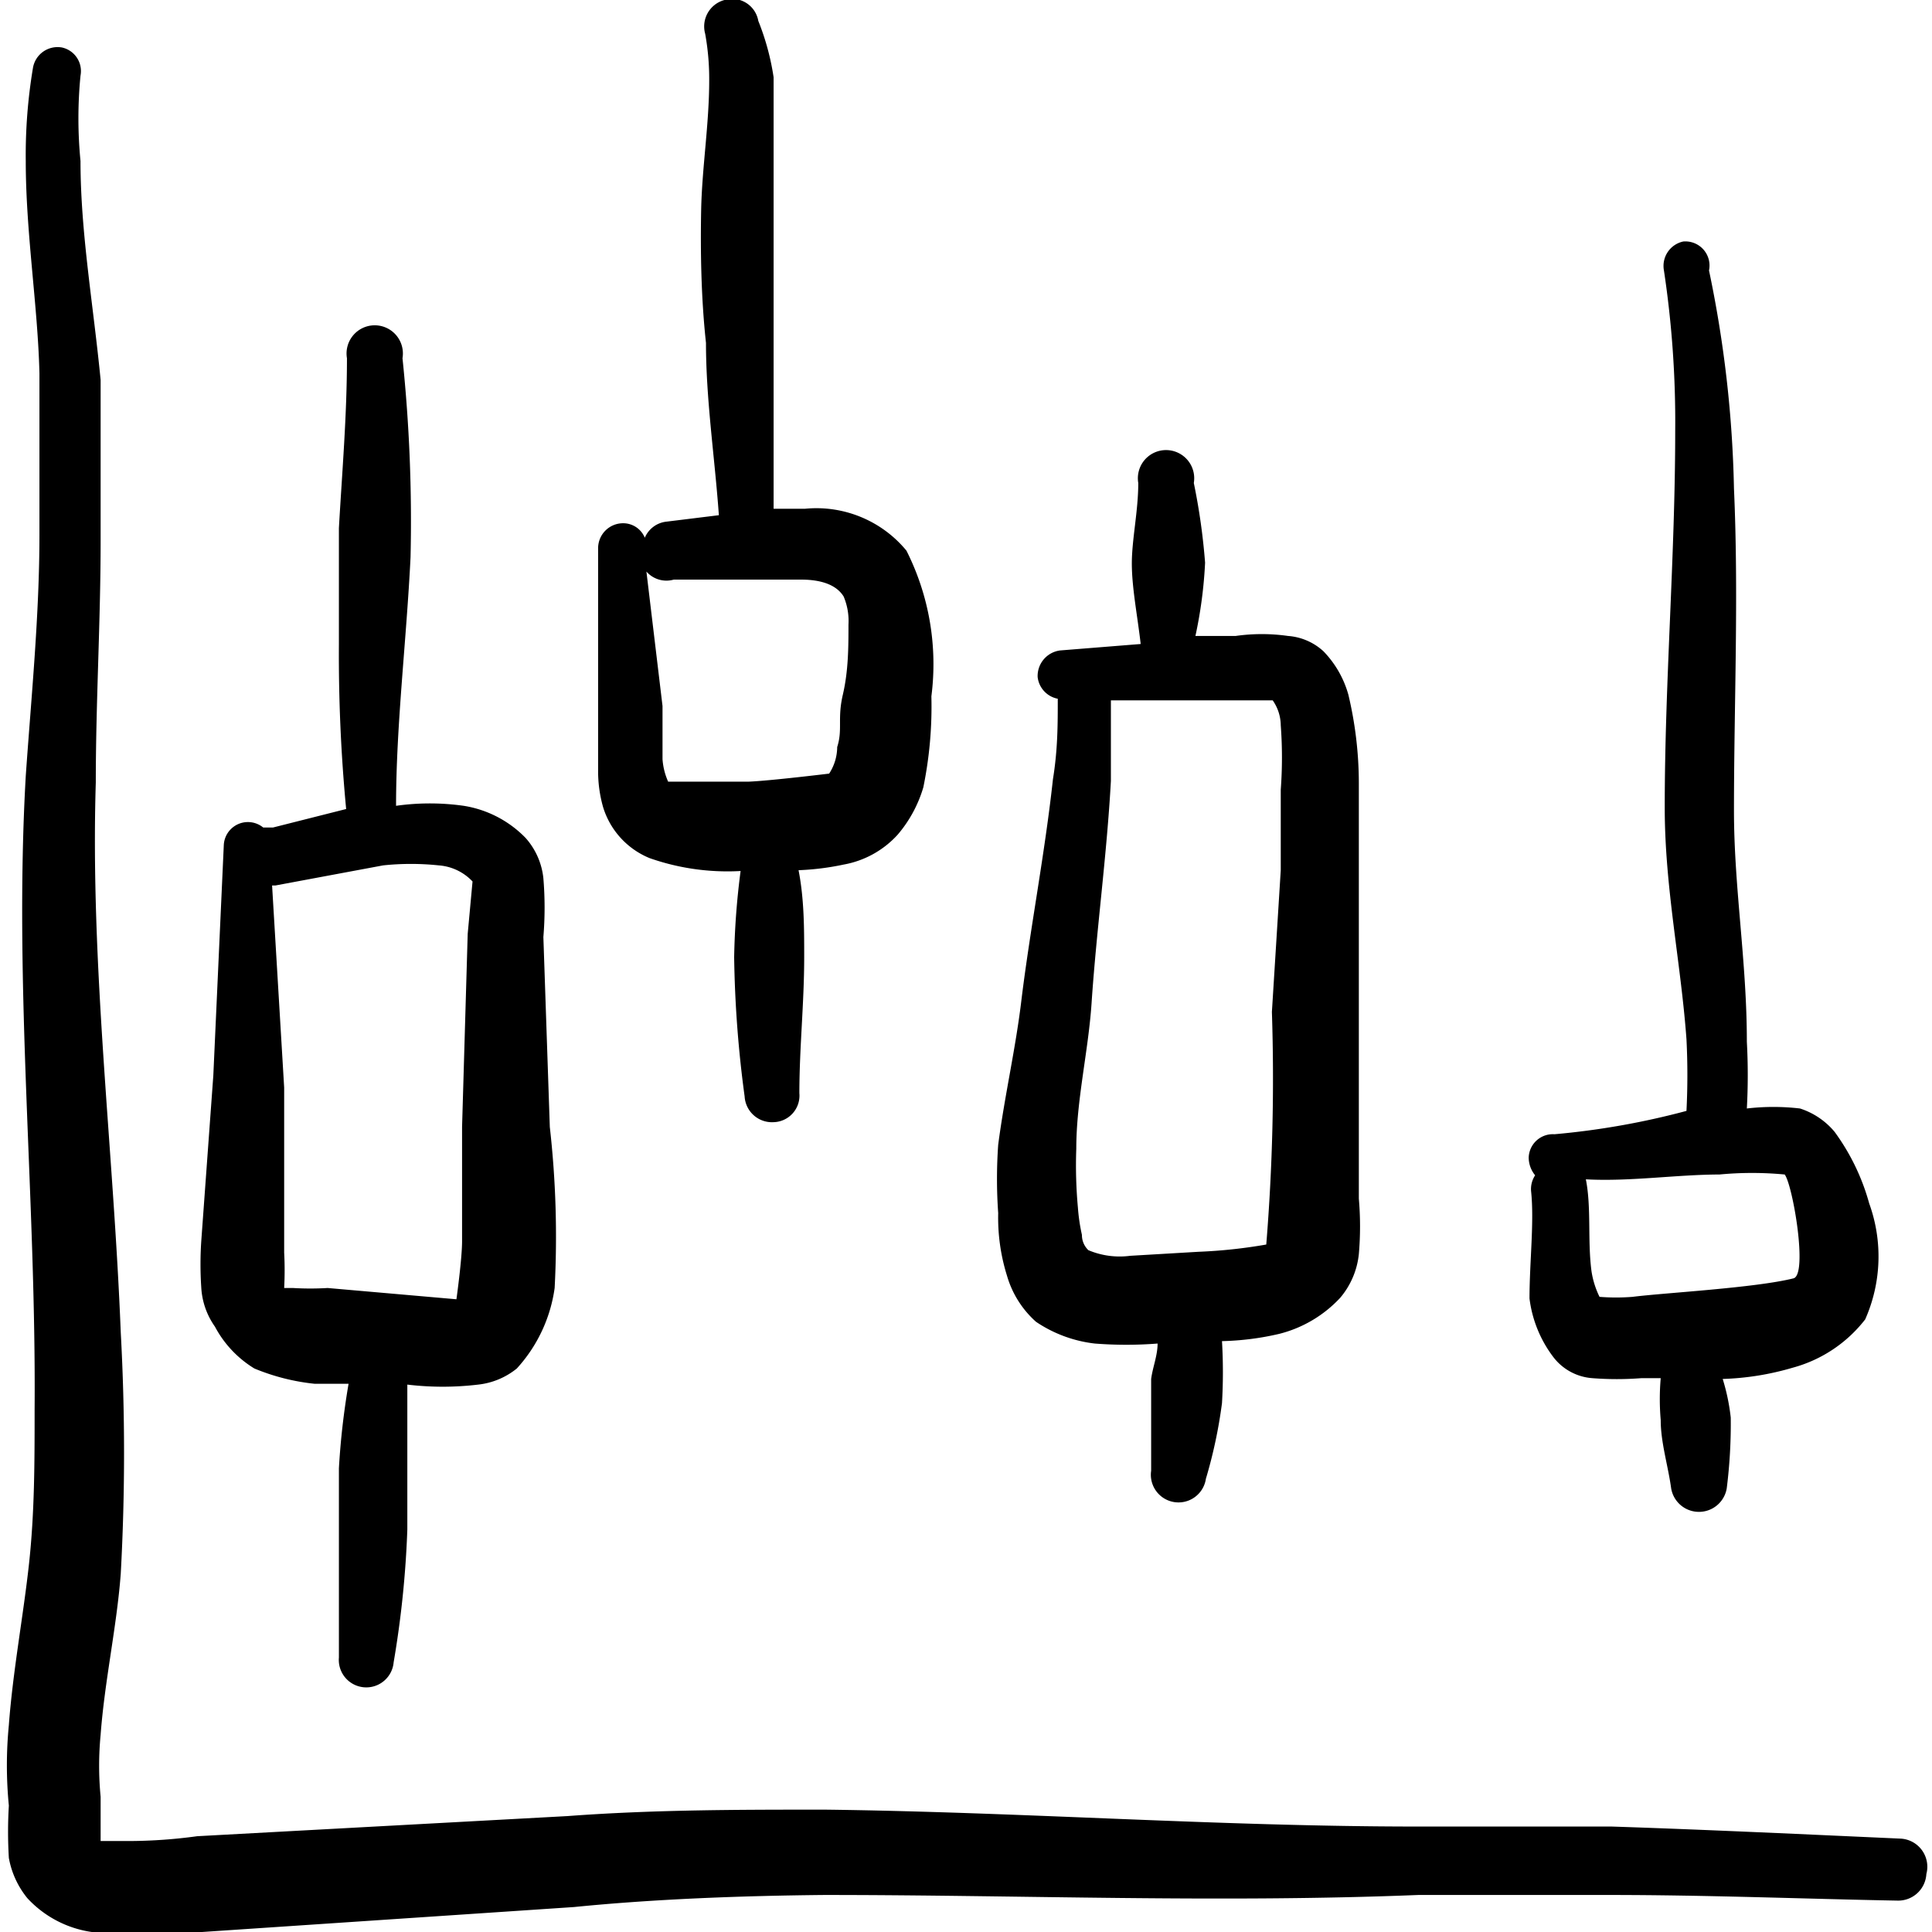
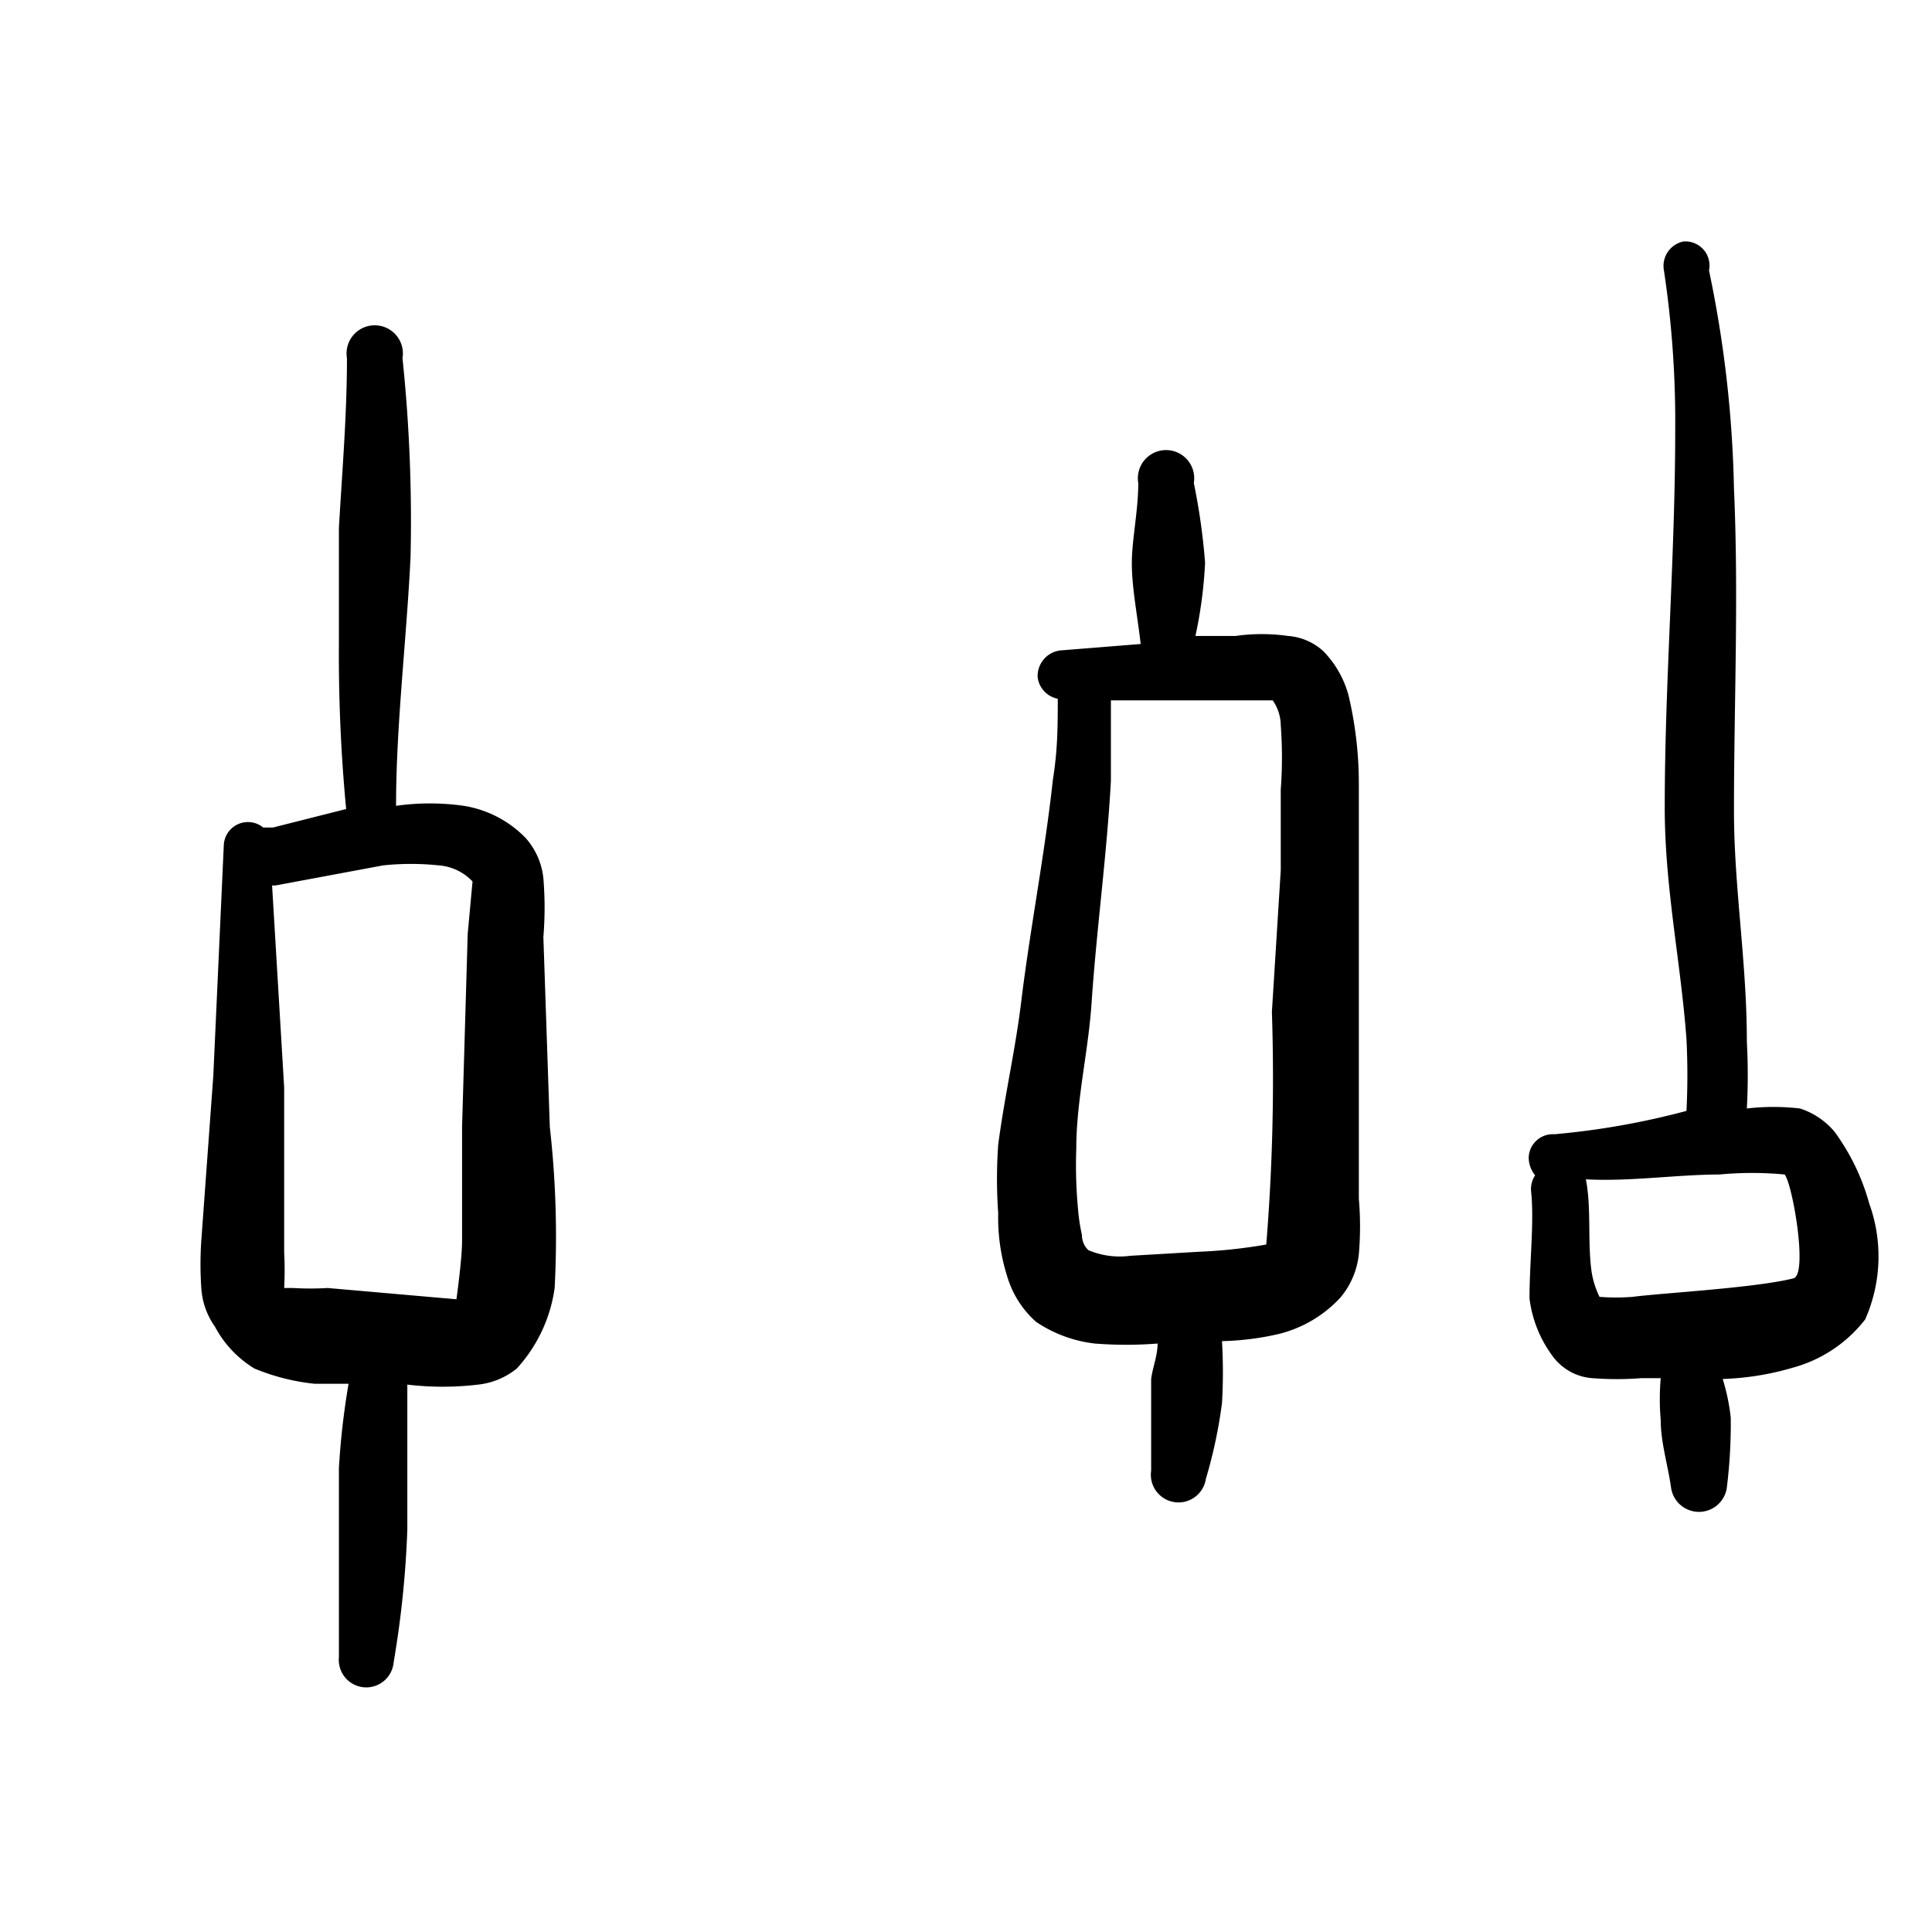
<svg xmlns="http://www.w3.org/2000/svg" viewBox="0 0 24 24">
  <g>
-     <path d="M23.61 22.84c-1.12-.05-2.37-.11-3.59-.15l-2.41 0c-2.46 0-4.91-.18-7.36-.21-1.07 0-2.13 0-3.2.08l-4.6.25a6.34 6.34 0 0 1-.84.06l-.36 0c-.08 0 0 0 0 0l0-.55a4 4 0 0 1 0-.77c.05-.67.2-1.34.25-2a27.48 27.48 0 0 0 0-3c-.09-2.28-.38-4.55-.31-6.83 0-1 .06-2 .06-3l0-2C1.16 3.79 1 2.89 1 2A5.45 5.45 0 0 1 1 .94.3.3 0 0 0 .77.59a.31.31 0 0 0-.36.25A6.56 6.56 0 0 0 .32 2c0 .89.15 1.8.17 2.64l0 2c0 1-.1 2-.17 3-.15 2.62.13 5.25.11 7.87 0 .65 0 1.28-.07 1.92s-.2 1.33-.25 2a5.13 5.13 0 0 0 0 1 5.36 5.36 0 0 0 0 .65 1.1 1.1 0 0 0 .23.5 1.35 1.35 0 0 0 .8.42 5.62 5.62 0 0 0 1.37 0l4.62-.31c1-.1 2.08-.14 3.11-.15 2.46 0 4.91.1 7.38 0l2.37 0c1.23 0 2.47.05 3.58.07a.35.35 0 0 0 .36-.33.35.35 0 0 0-.32-.44Z" fill="#000000" />
    <path d="M3.16 17a2.67 2.67 0 0 0 .75.19l.42 0a9.38 9.38 0 0 0-.12 1.05l0 .95 0 1.4a.34.34 0 1 0 .68.06A12.36 12.36 0 0 0 5.06 19l0-1.8a3.7 3.7 0 0 0 .88 0 .92.92 0 0 0 .48-.2 1.86 1.86 0 0 0 .47-1 12.11 12.11 0 0 0-.06-2l-.08-2.36a4.43 4.43 0 0 0 0-.73.89.89 0 0 0-.22-.5 1.37 1.37 0 0 0-.77-.4 3 3 0 0 0-.84 0c0-1 .13-2.06.18-3.09A19.51 19.51 0 0 0 5 4.45a.35.35 0 1 0-.69 0c0 .71-.06 1.41-.1 2.11l0 1.44a20.21 20.21 0 0 0 .09 2.05l-.91.23-.12 0a.3.3 0 0 0-.49.22l-.13 2.86-.15 2.06a4.35 4.35 0 0 0 0 .57.93.93 0 0 0 .17.49 1.35 1.35 0 0 0 .49.52Zm.26-6 1.34-.25a3.3 3.3 0 0 1 .69 0 .64.64 0 0 1 .42.2l-.06.65-.07 2.4 0 1.42c0 .22-.07.72-.07.72L4.07 16a3.58 3.58 0 0 1-.43 0l-.11 0a4.17 4.17 0 0 0 0-.44l0-2.05L3.38 11Z" fill="#000000" />
-     <path d="M8.07 10.66a2.92 2.92 0 0 0 1.13.16 9.45 9.45 0 0 0-.08 1.07 14.23 14.23 0 0 0 .13 1.73.34.34 0 0 0 .36.32.33.33 0 0 0 .32-.36c0-.56.06-1.12.06-1.69 0-.36 0-.72-.07-1.08a3.3 3.3 0 0 0 .56-.07 1.19 1.19 0 0 0 .67-.37 1.6 1.6 0 0 0 .32-.59 5 5 0 0 0 .1-1.13 3.13 3.13 0 0 0-.31-1.81A1.45 1.45 0 0 0 10 6.32l-.39 0 0-2.1 0-1.64 0-1.62a3.11 3.11 0 0 0-.19-.7A.33.33 0 0 0 9 0a.34.34 0 0 0-.24.42 3.14 3.14 0 0 1 .05.58c0 .54-.09 1.09-.1 1.61s0 1.1.06 1.65c0 .71.11 1.43.16 2.14l-.65.08a.33.33 0 0 0-.27.2.29.29 0 0 0-.27-.18.31.31 0 0 0-.31.31v2l0 .76a1.63 1.63 0 0 0 .06.45 1 1 0 0 0 .58.64Zm.3-3.46 1.58 0c.28 0 .45.08.53.21a.78.78 0 0 1 .06.35c0 .27 0 .57-.07.87s0 .43-.07.65a.61.61 0 0 1-.1.33s-.74.09-1 .1l-1 0a.82.82 0 0 1-.07-.28l0-.66-.2-1.67a.33.33 0 0 0 .34.1Z" fill="#000000" />
    <path d="M12.87 16.42a1.64 1.64 0 0 0 .73.27 5 5 0 0 0 .78 0c0 .15-.06.29-.08.44l0 1.14a.34.34 0 1 0 .68.1 6 6 0 0 0 .2-.94 6.59 6.59 0 0 0 0-.77 3.45 3.45 0 0 0 .71-.09 1.55 1.55 0 0 0 .76-.45 1 1 0 0 0 .23-.54 4 4 0 0 0 0-.69v-4.1l0-1.07a4.76 4.76 0 0 0-.13-1.09 1.26 1.26 0 0 0-.31-.54.73.73 0 0 0-.44-.19 2.31 2.31 0 0 0-.65 0l-.5 0a5.53 5.53 0 0 0 .12-.91 7.89 7.89 0 0 0-.14-.99.35.35 0 1 0-.69 0c0 .35-.08.7-.08 1s.07.65.11 1l-1 .08a.32.32 0 0 0-.28.33.31.31 0 0 0 .25.27c0 .32 0 .63-.06 1-.1.92-.28 1.84-.39 2.73-.07.6-.21 1.2-.29 1.81a6 6 0 0 0 0 .85 2.41 2.41 0 0 0 .11.78 1.22 1.22 0 0 0 .36.57Zm.5-2.15c0-.6.15-1.21.19-1.81.06-.9.19-1.84.24-2.76l0-1 1.54 0h.47a.55.55 0 0 1 .1.31 5.4 5.4 0 0 1 0 .8l0 1-.11 1.76a25.46 25.46 0 0 1-.07 2.89 6.32 6.32 0 0 1-.84.09l-.85.05a1 1 0 0 1-.52-.07.26.26 0 0 1-.08-.19 2.33 2.33 0 0 1-.05-.34 5.77 5.77 0 0 1-.02-.73Z" fill="#000000" />
    <path d="M19 16.13a1.51 1.51 0 0 0 .29.72.67.67 0 0 0 .49.27 3.92 3.92 0 0 0 .61 0h.24a3 3 0 0 0 0 .52c0 .28.09.56.13.85a.35.35 0 0 0 .69 0 6.4 6.4 0 0 0 .05-.88 2.56 2.56 0 0 0-.1-.48 3.44 3.44 0 0 0 .87-.14 1.7 1.7 0 0 0 .9-.6 1.93 1.93 0 0 0 .05-1.44 2.73 2.73 0 0 0-.43-.89.93.93 0 0 0-.43-.29 2.86 2.86 0 0 0-.66 0 7.67 7.67 0 0 0 0-.83c0-1-.16-1.91-.16-2.87 0-1.32.06-2.66 0-4a14.52 14.52 0 0 0-.31-2.71.3.3 0 0 0-.32-.36.31.31 0 0 0-.24.36 12.61 12.61 0 0 1 .14 2c0 1.55-.13 3.12-.13 4.67 0 1 .2 1.92.27 2.88a8.88 8.88 0 0 1 0 .89 9.62 9.62 0 0 1-1.64.29.3.3 0 0 0-.32.29.35.35 0 0 0 .08.22.31.31 0 0 0-.05.2c.04.38-.02.88-.02 1.33Zm2.36-1.54a4.3 4.3 0 0 1 .81 0c.1.13.29 1.24.11 1.29-.48.12-1.61.18-2 .23a2.64 2.64 0 0 1-.41 0 1.09 1.09 0 0 1-.1-.32c-.05-.38 0-.79-.07-1.14.55.03 1.13-.06 1.67-.06Z" fill="#000000" />
  </g>
</svg>